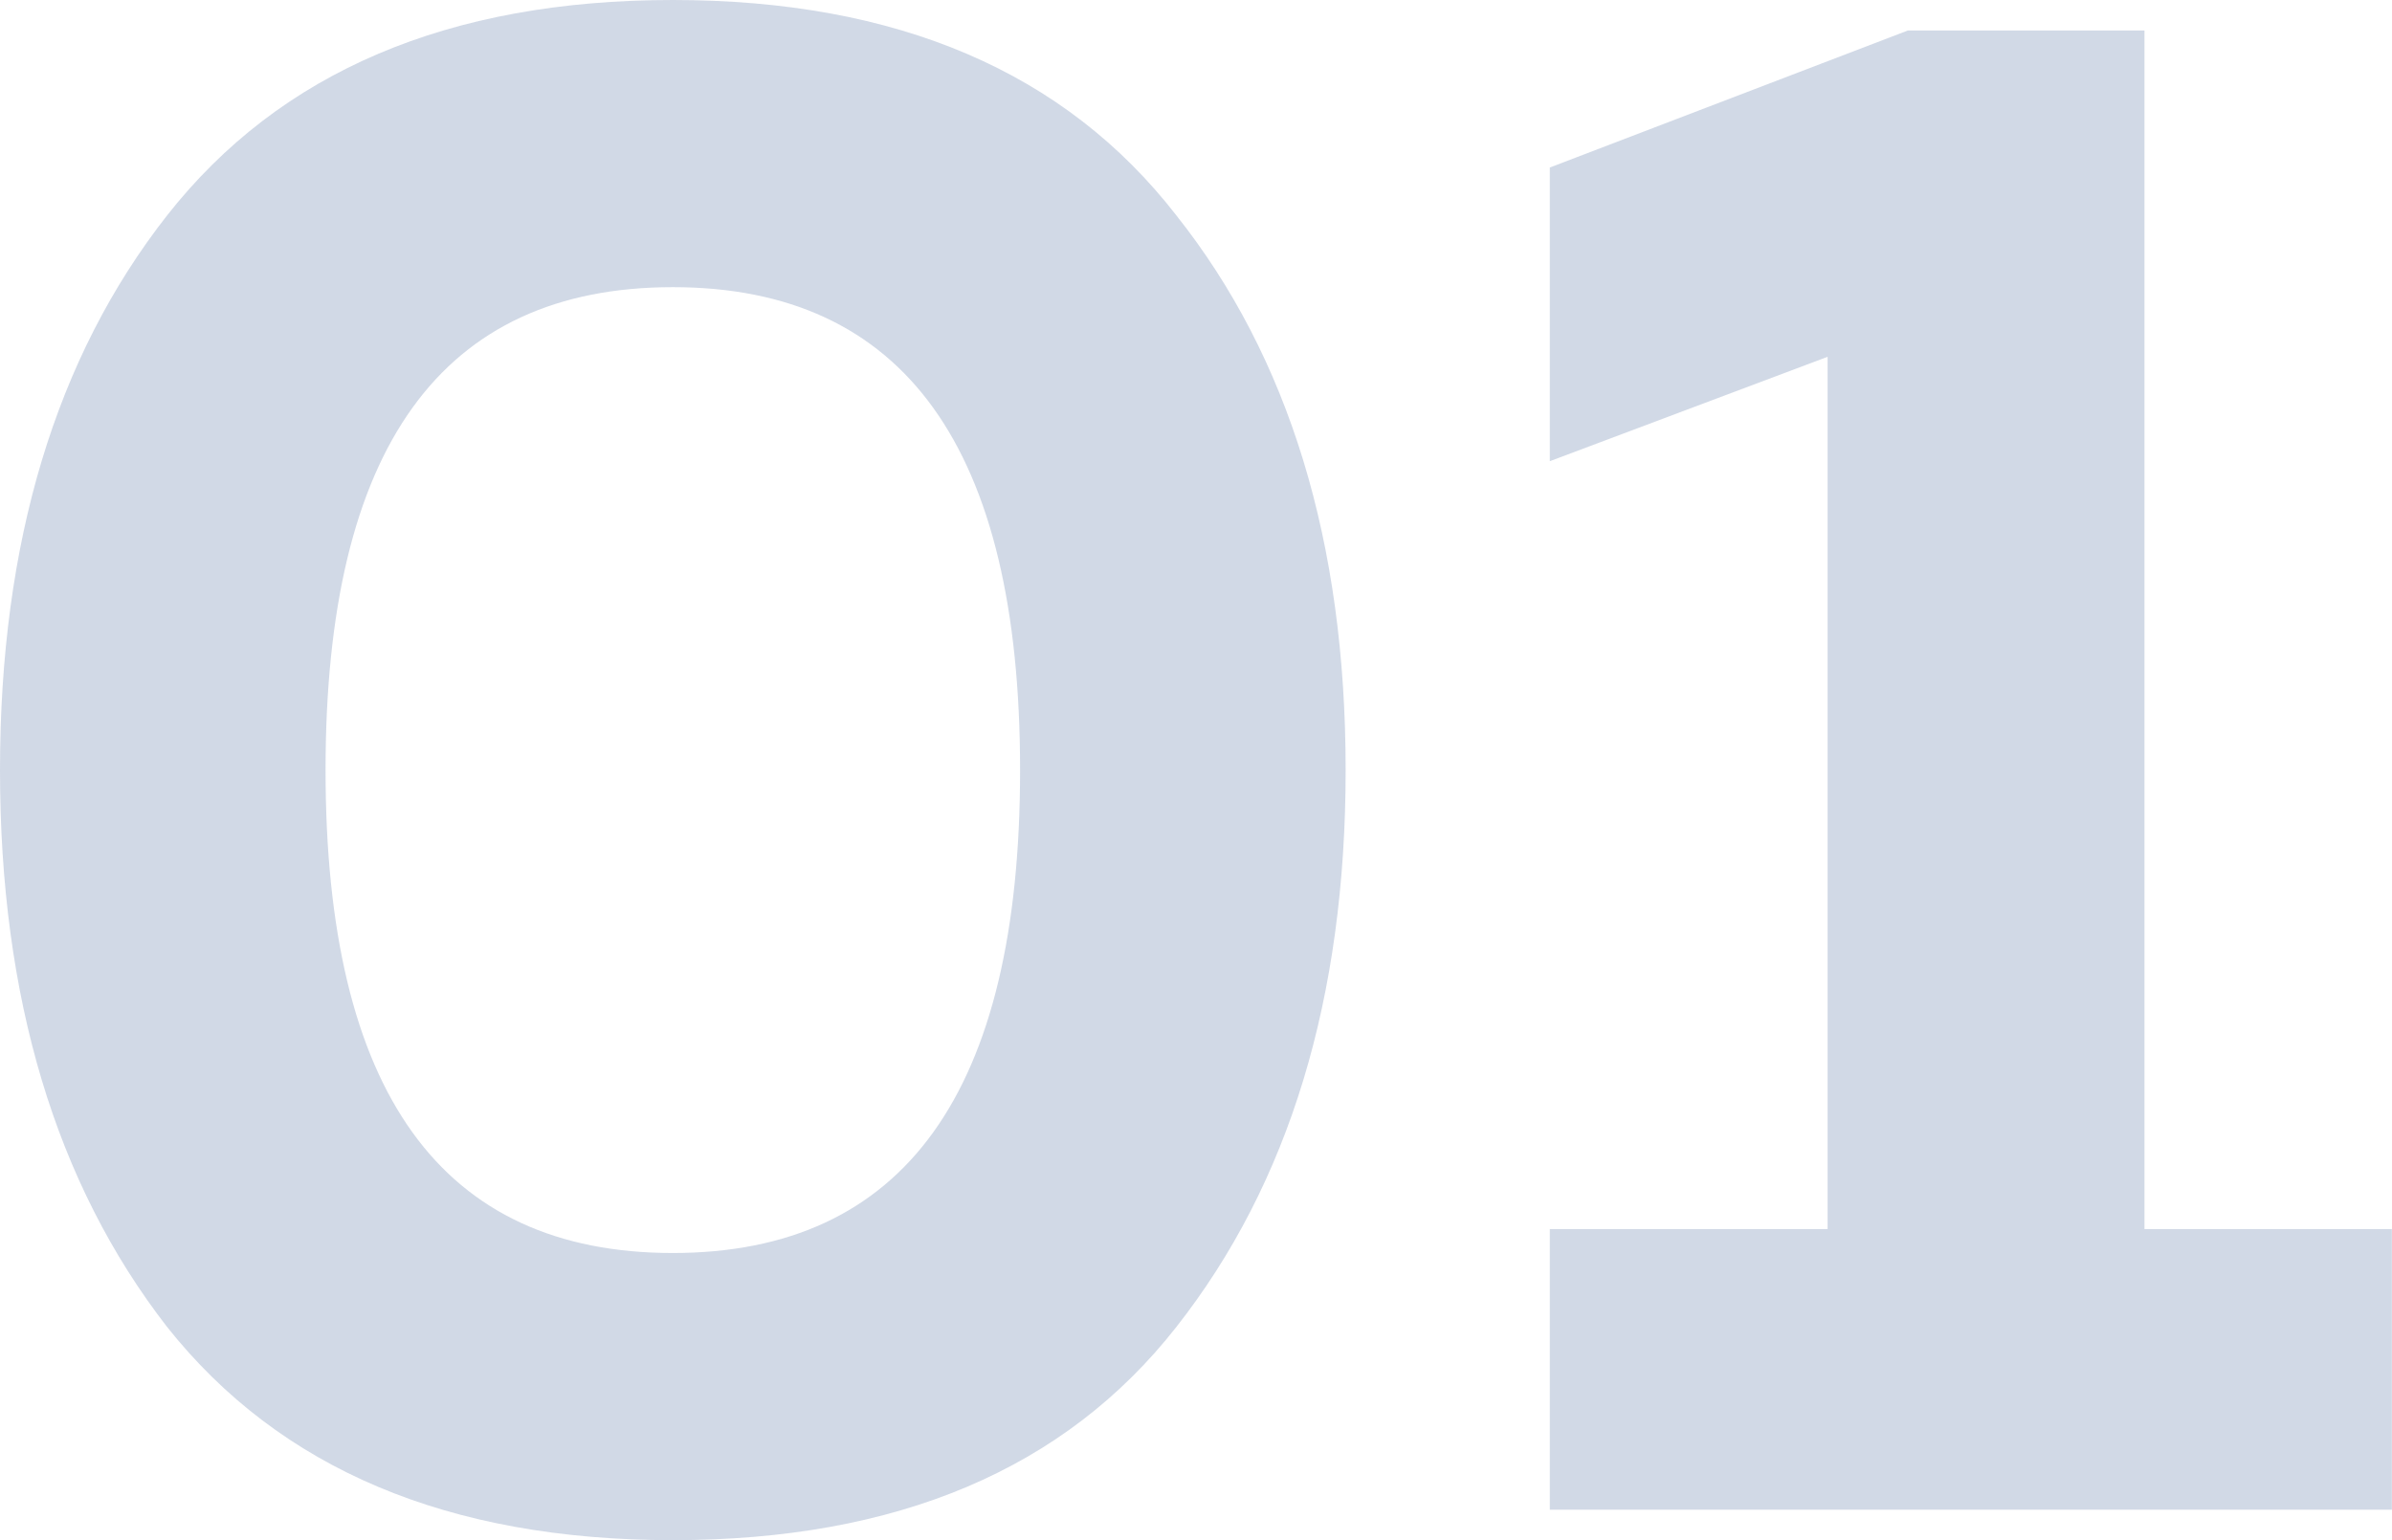
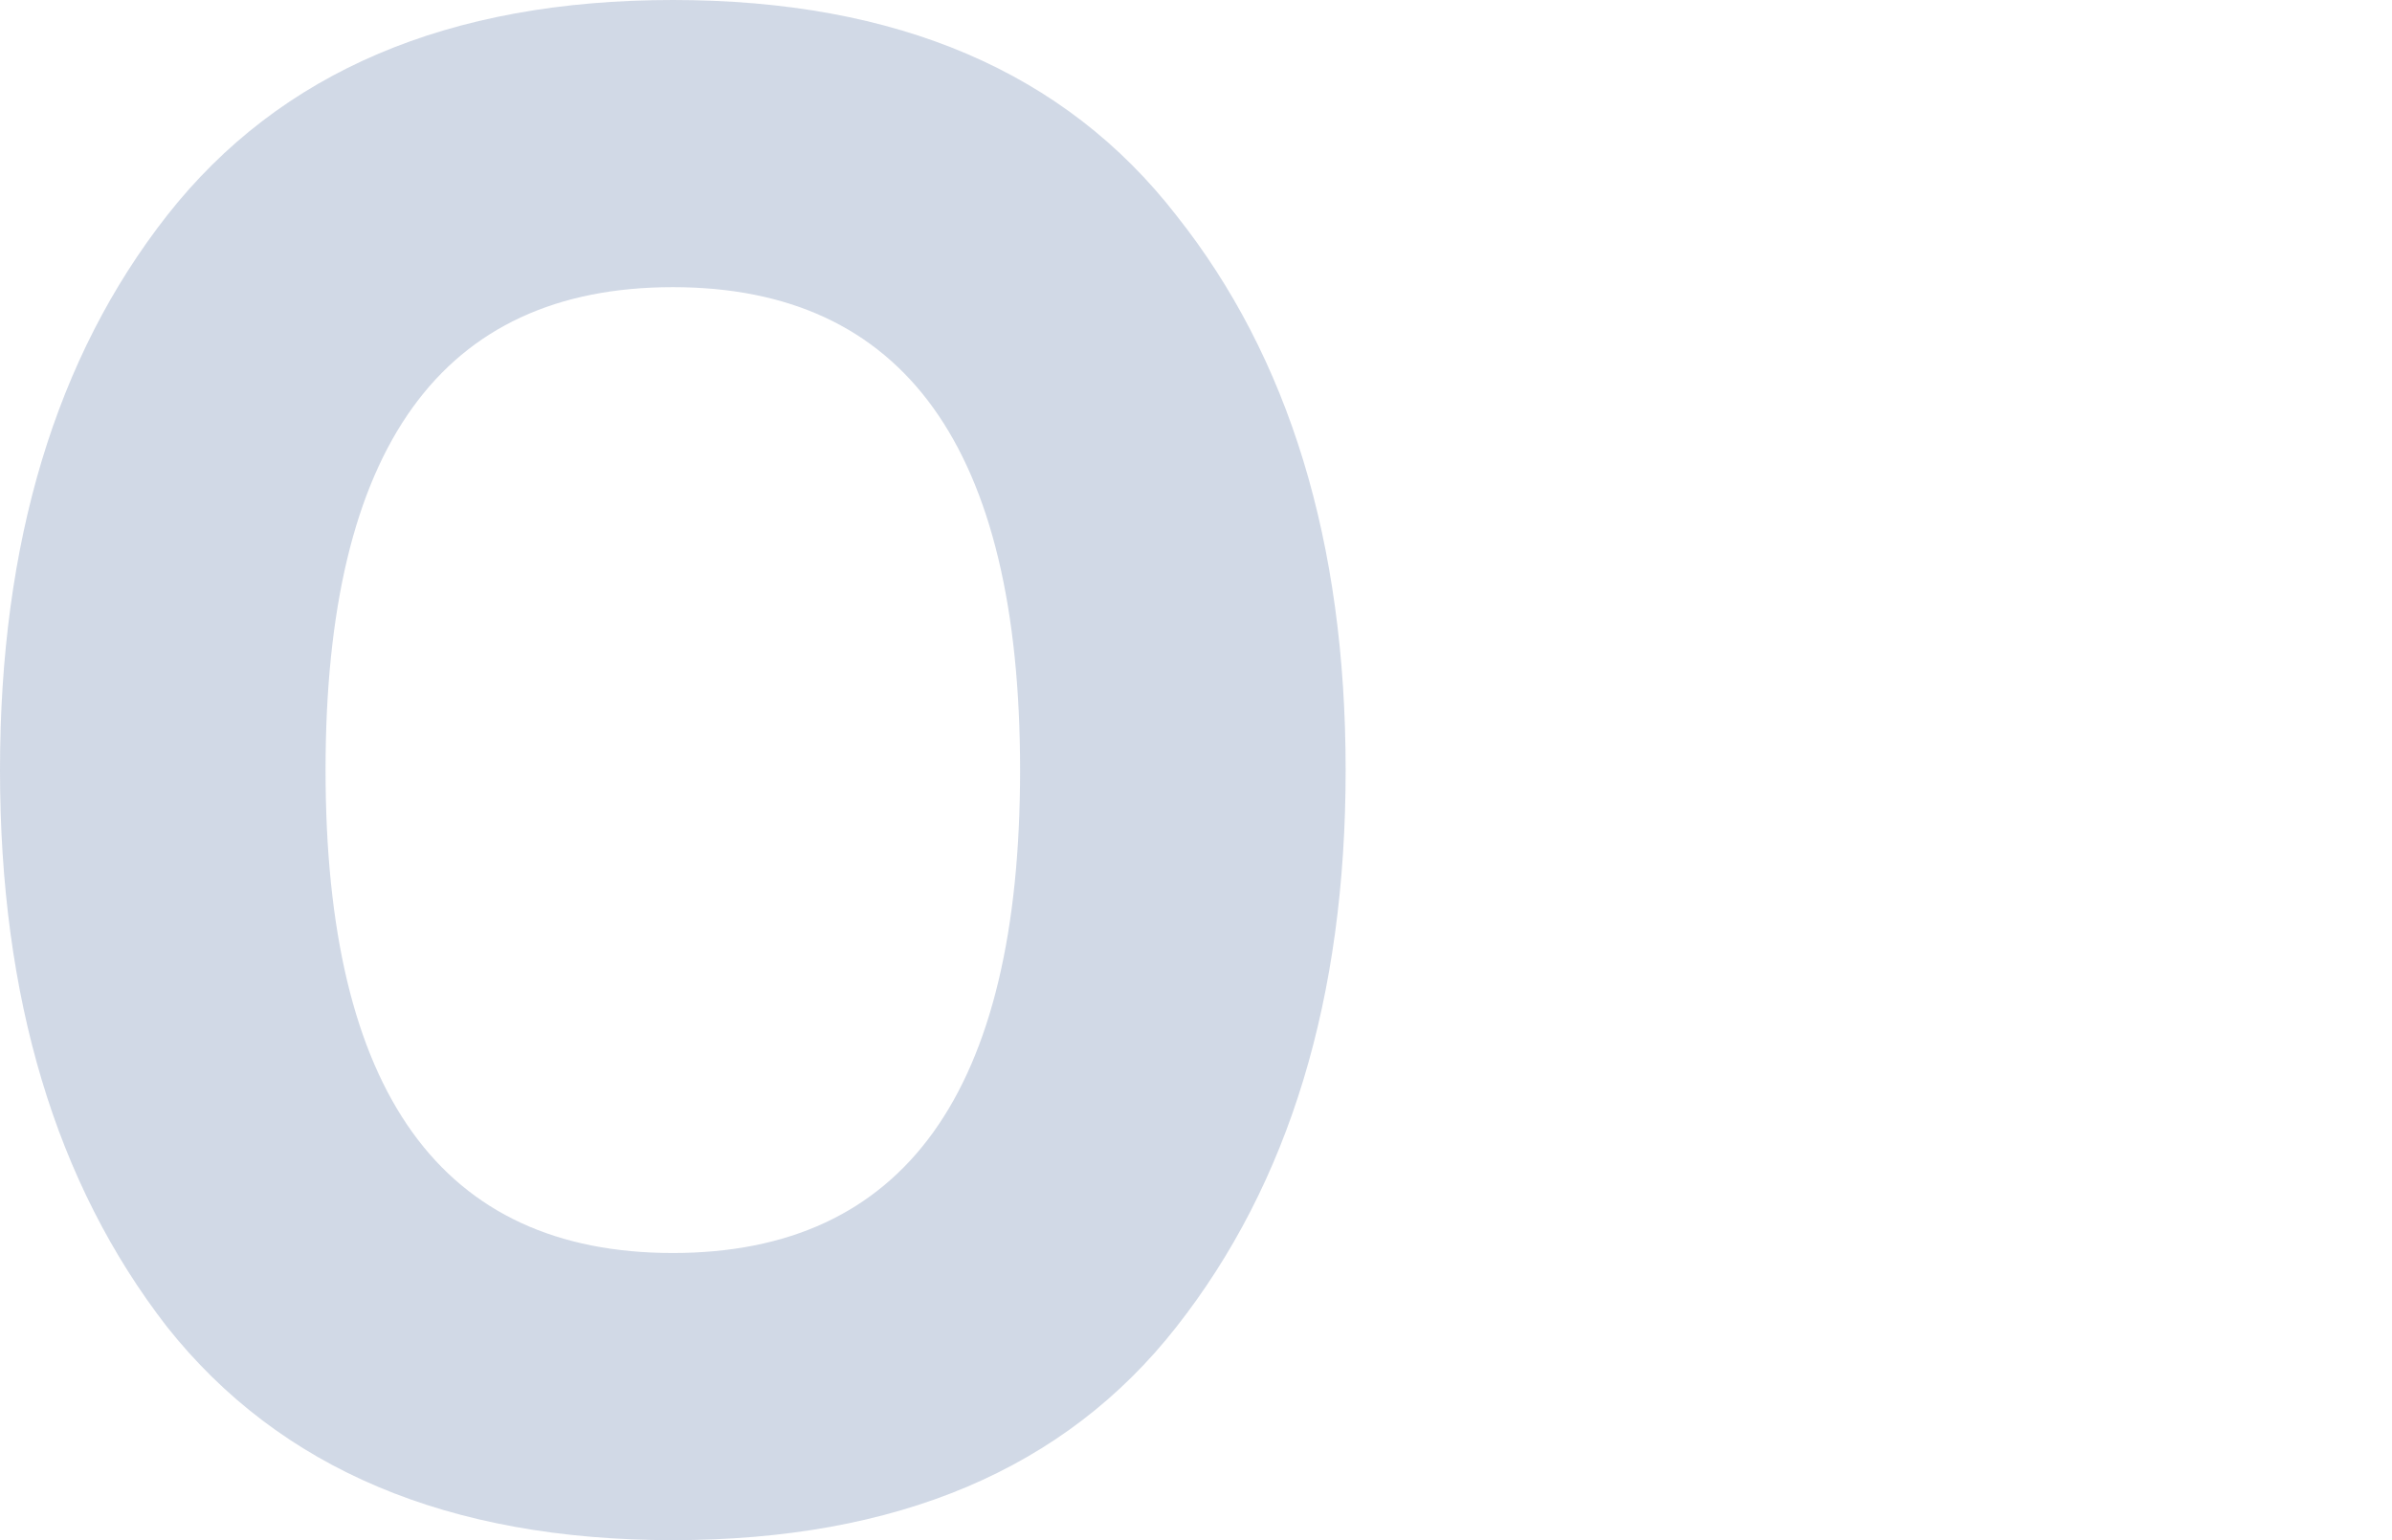
<svg xmlns="http://www.w3.org/2000/svg" width="59" height="38" viewBox="0 0 59 38" fill="none">
-   <path opacity="0.2" d="M47.059 0.752H52.895V30.325H58.997V37.249H38.227V30.325H45.079V8.803L38.227 11.379V4.133L47.059 0.752Z" fill="#1C4284" />
  <path opacity="0.2" d="M4.122 32.74C1.374 29.198 0 24.618 0 19C0 13.382 1.374 8.82 4.122 5.314C6.906 1.771 11.063 0 16.595 0C22.127 0 26.267 1.771 29.015 5.314C31.799 8.82 33.191 13.382 33.191 19C33.191 24.618 31.799 29.198 29.015 32.74C26.267 36.247 22.127 38 16.595 38C11.063 38 6.906 36.247 4.122 32.74ZM16.595 30.915C22.305 30.915 25.161 26.944 25.161 19C25.161 11.056 22.305 7.085 16.595 7.085C10.885 7.085 8.03 11.056 8.03 19C8.03 26.944 10.885 30.915 16.595 30.915Z" fill="#1C4284" />
</svg>